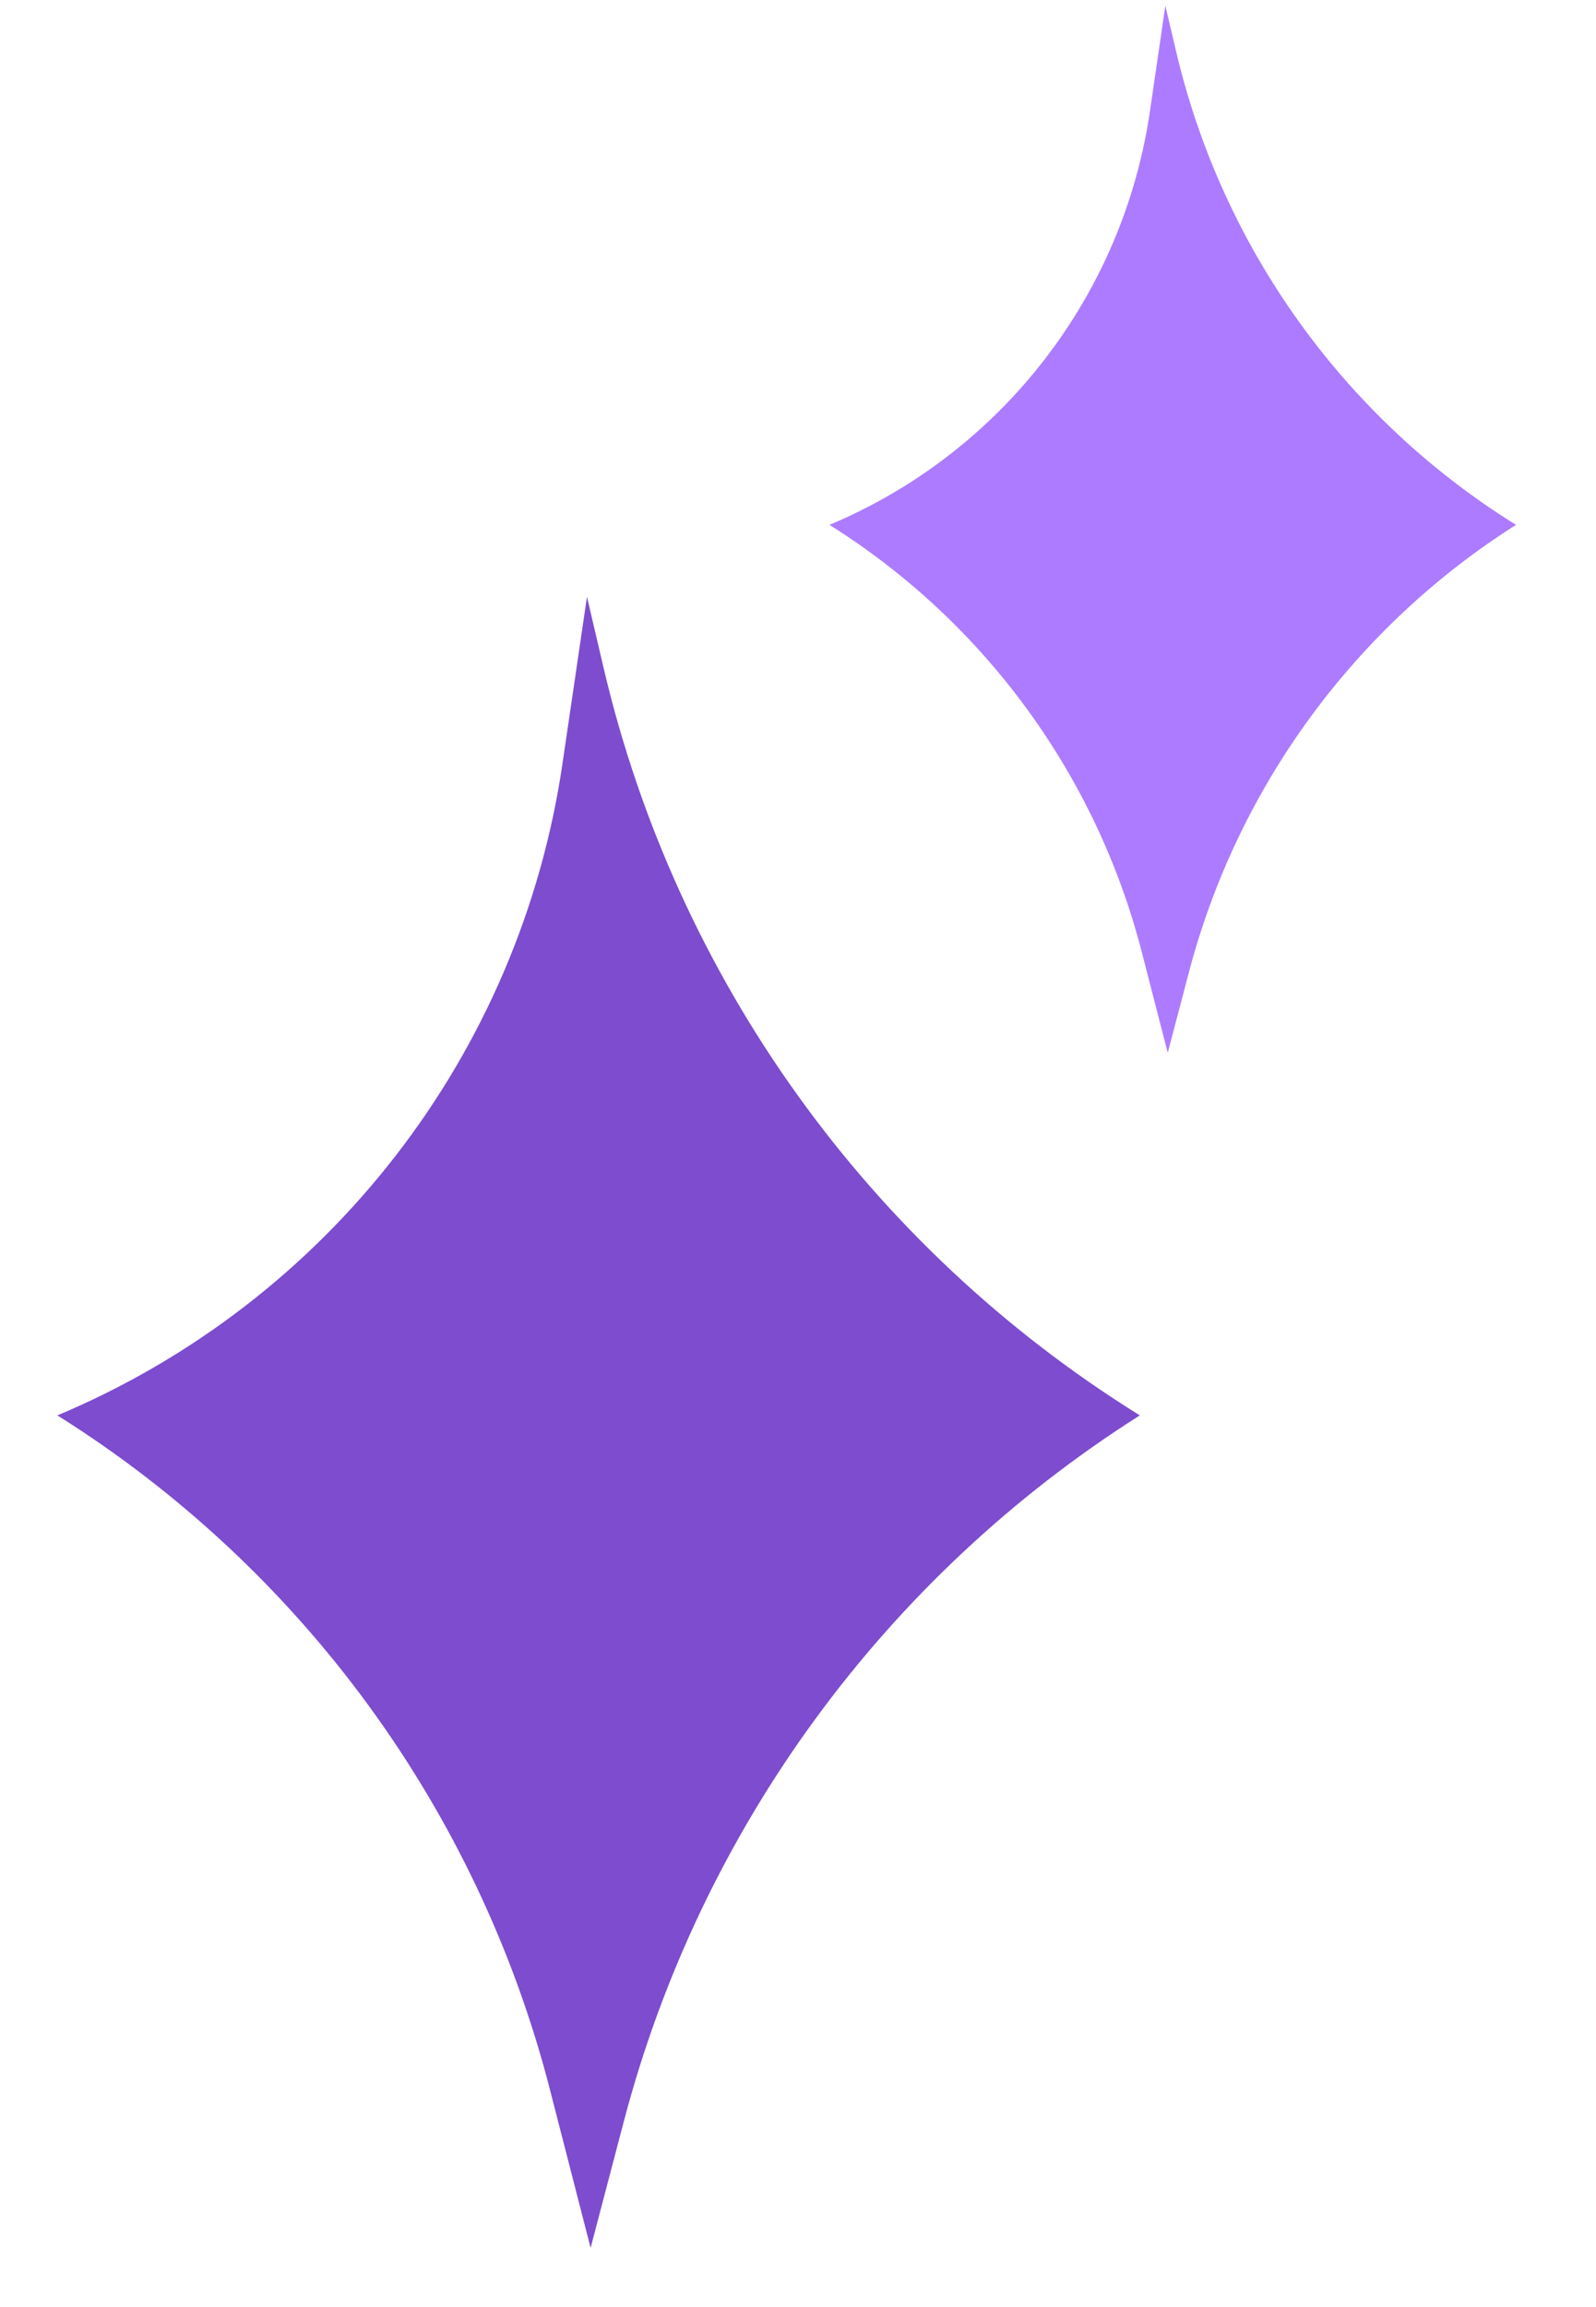
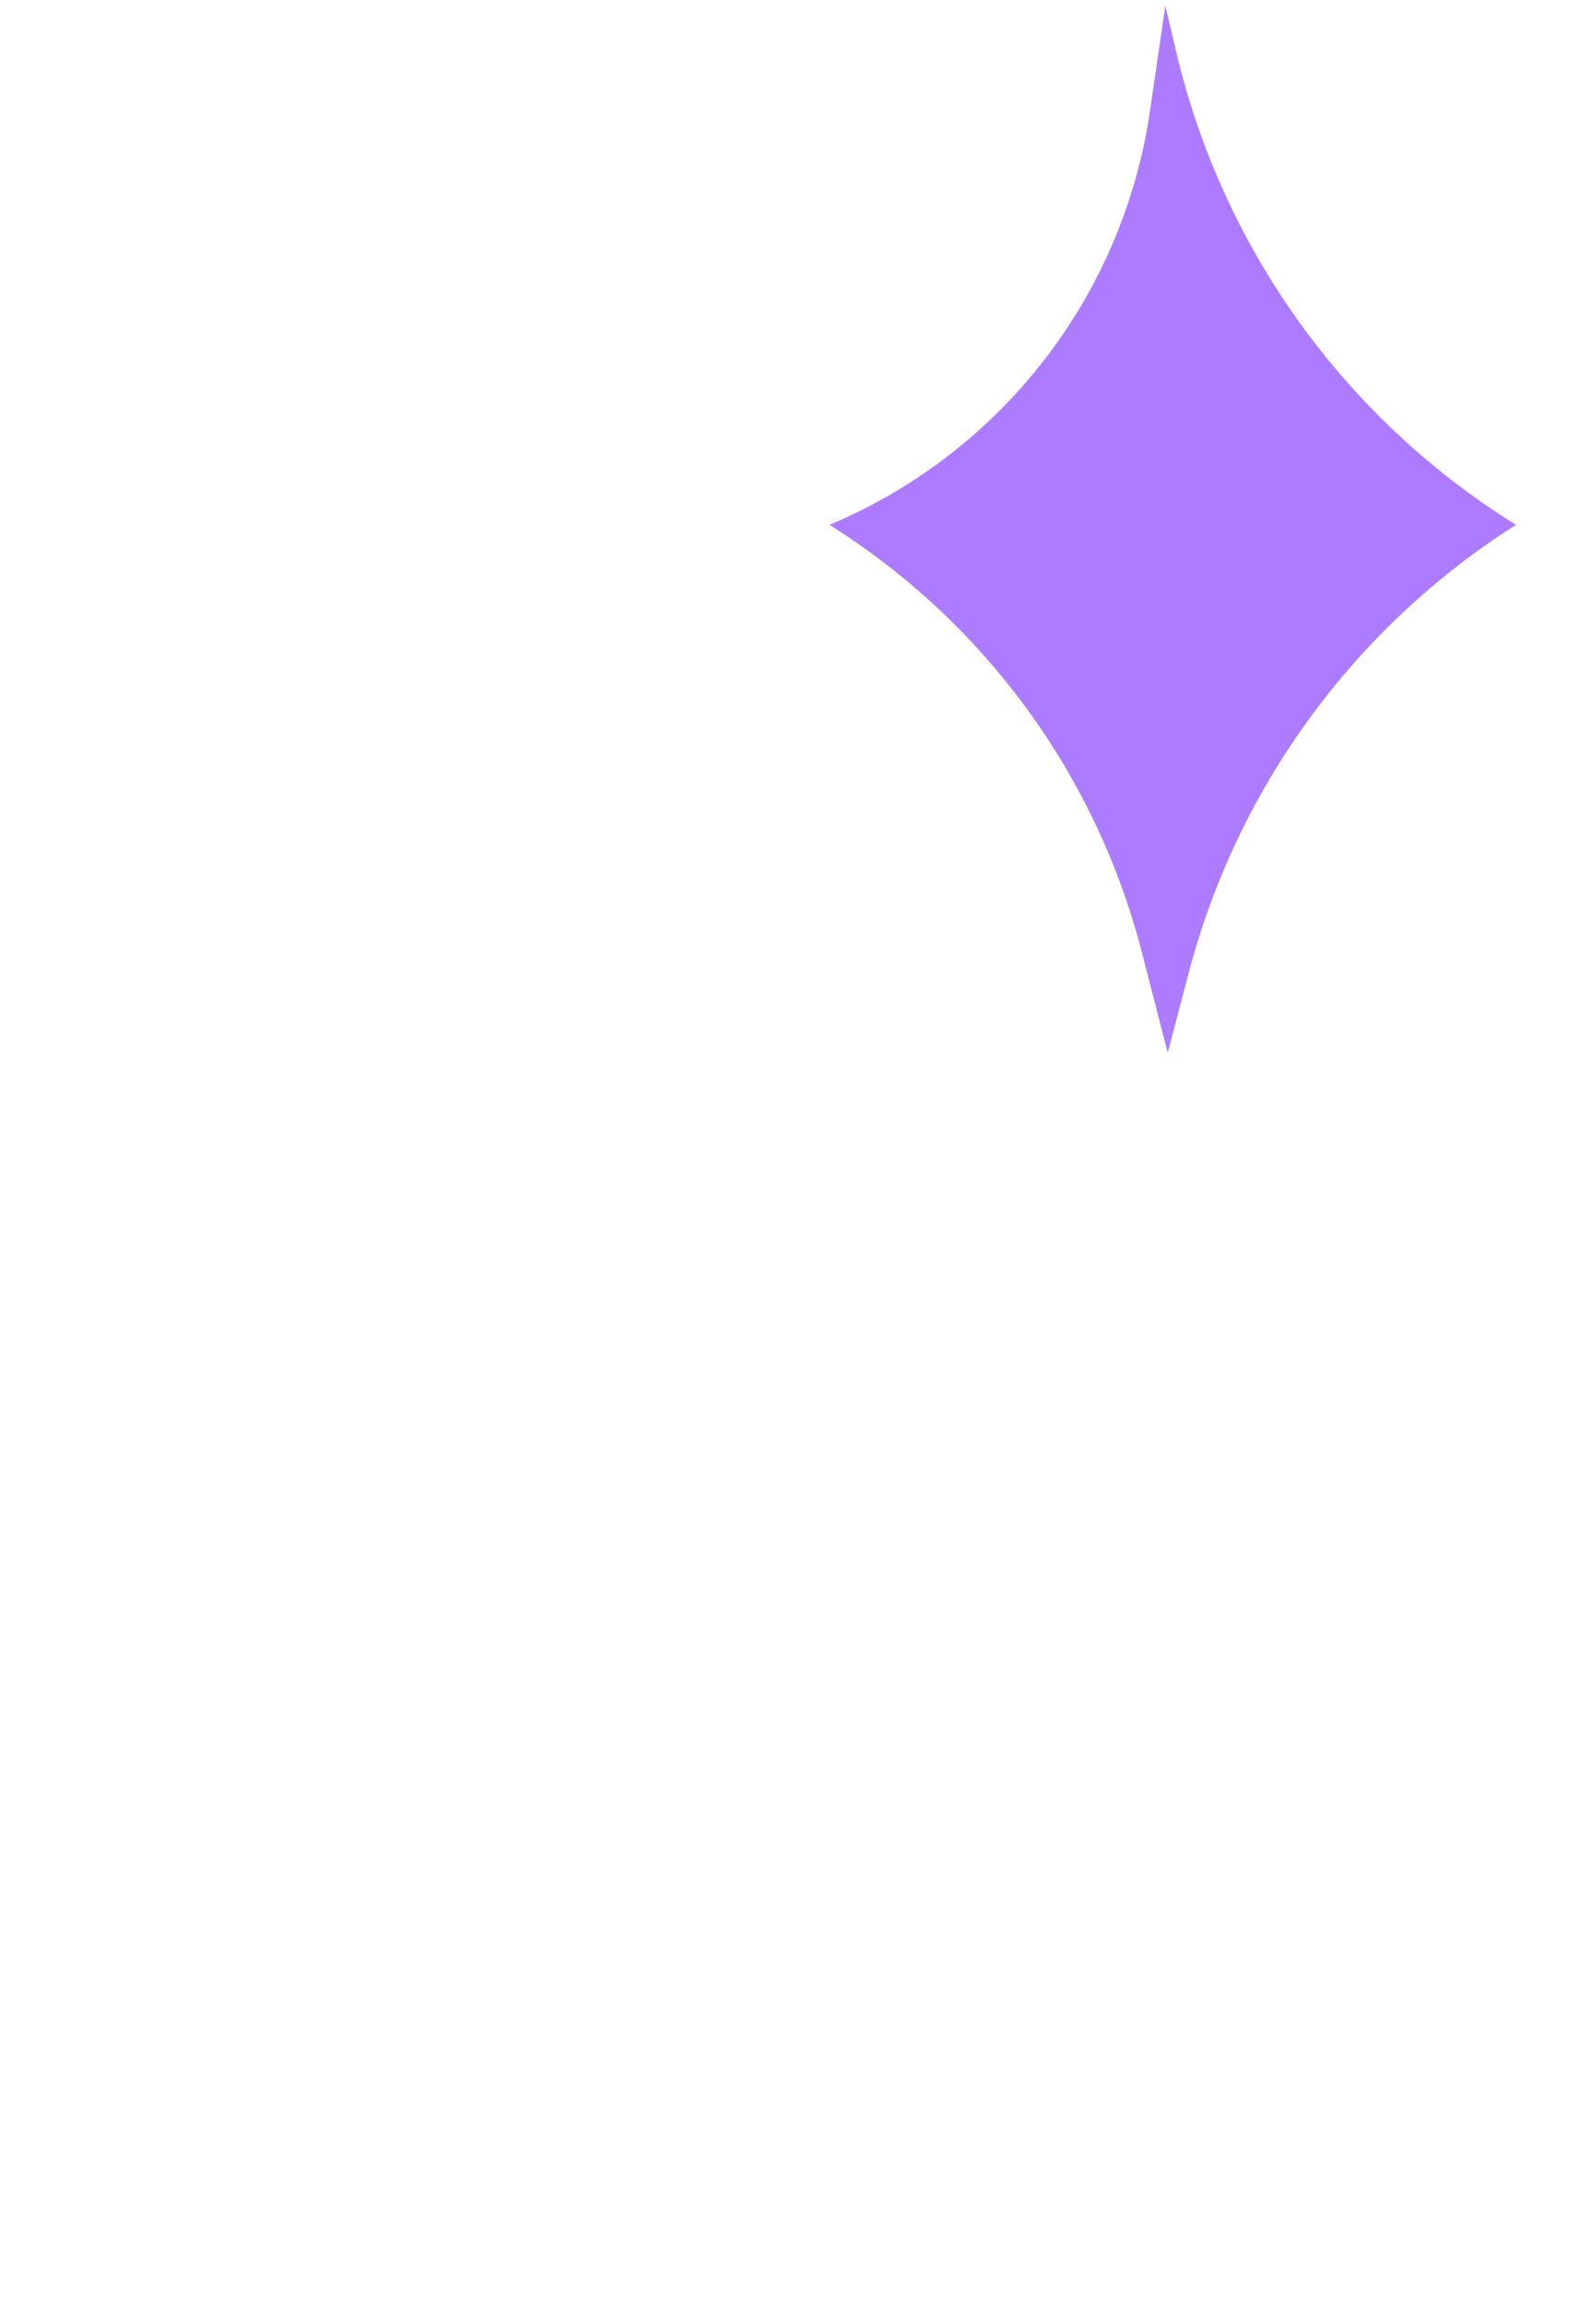
<svg xmlns="http://www.w3.org/2000/svg" width="18" height="26" viewBox="0 0 18 26" fill="none">
-   <path d="M6.62 6.726L6.808 7.529C7.628 11.027 9.803 14.056 12.855 15.951V15.951V15.951C9.98 17.773 7.901 20.615 7.036 23.906L6.661 25.333L6.203 23.552C5.393 20.401 3.404 17.68 0.647 15.951V15.951V15.951C3.702 14.67 5.864 11.882 6.344 8.604L6.62 6.726Z" fill="#7D4CCF" />
  <path d="M13.143 0.064L13.263 0.573C13.783 2.792 15.162 4.713 17.098 5.915V5.915V5.915C15.275 7.07 13.956 8.873 13.408 10.96L13.17 11.865L12.879 10.736C12.365 8.737 11.104 7.012 9.355 5.915V5.915V5.915C11.293 5.102 12.664 3.334 12.969 1.255L13.143 0.064Z" fill="#AD7BFF" />
</svg>